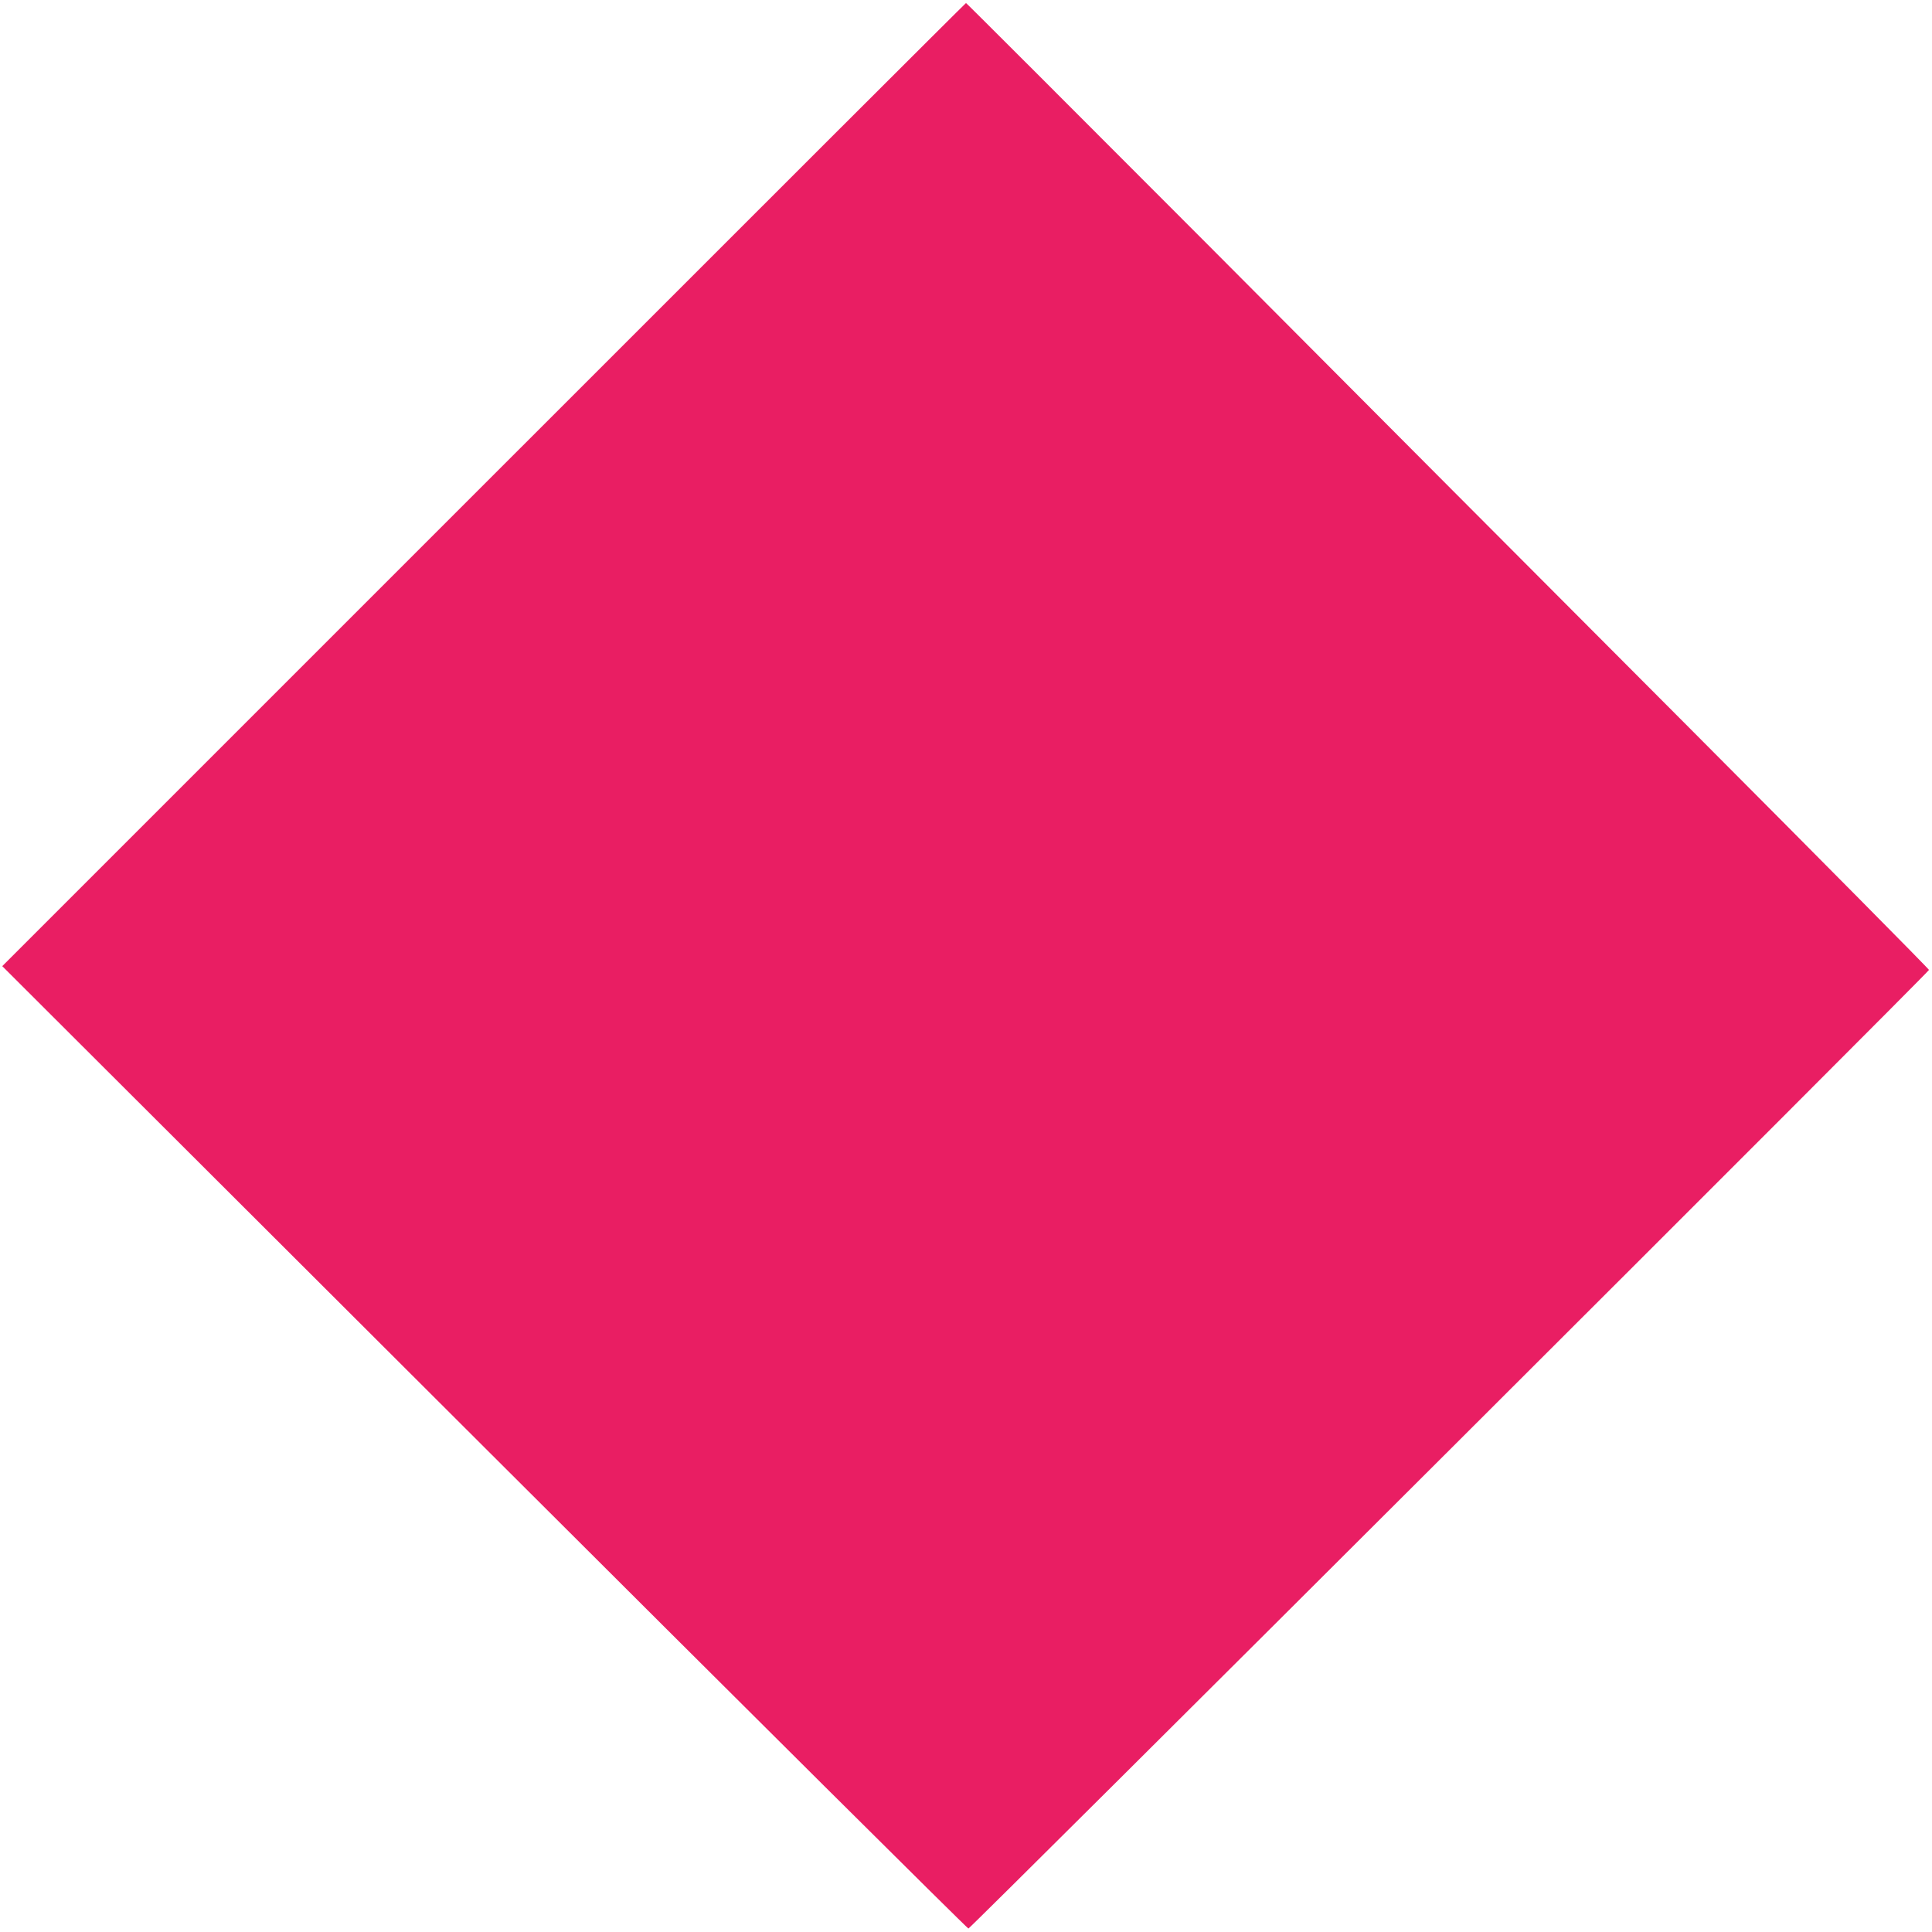
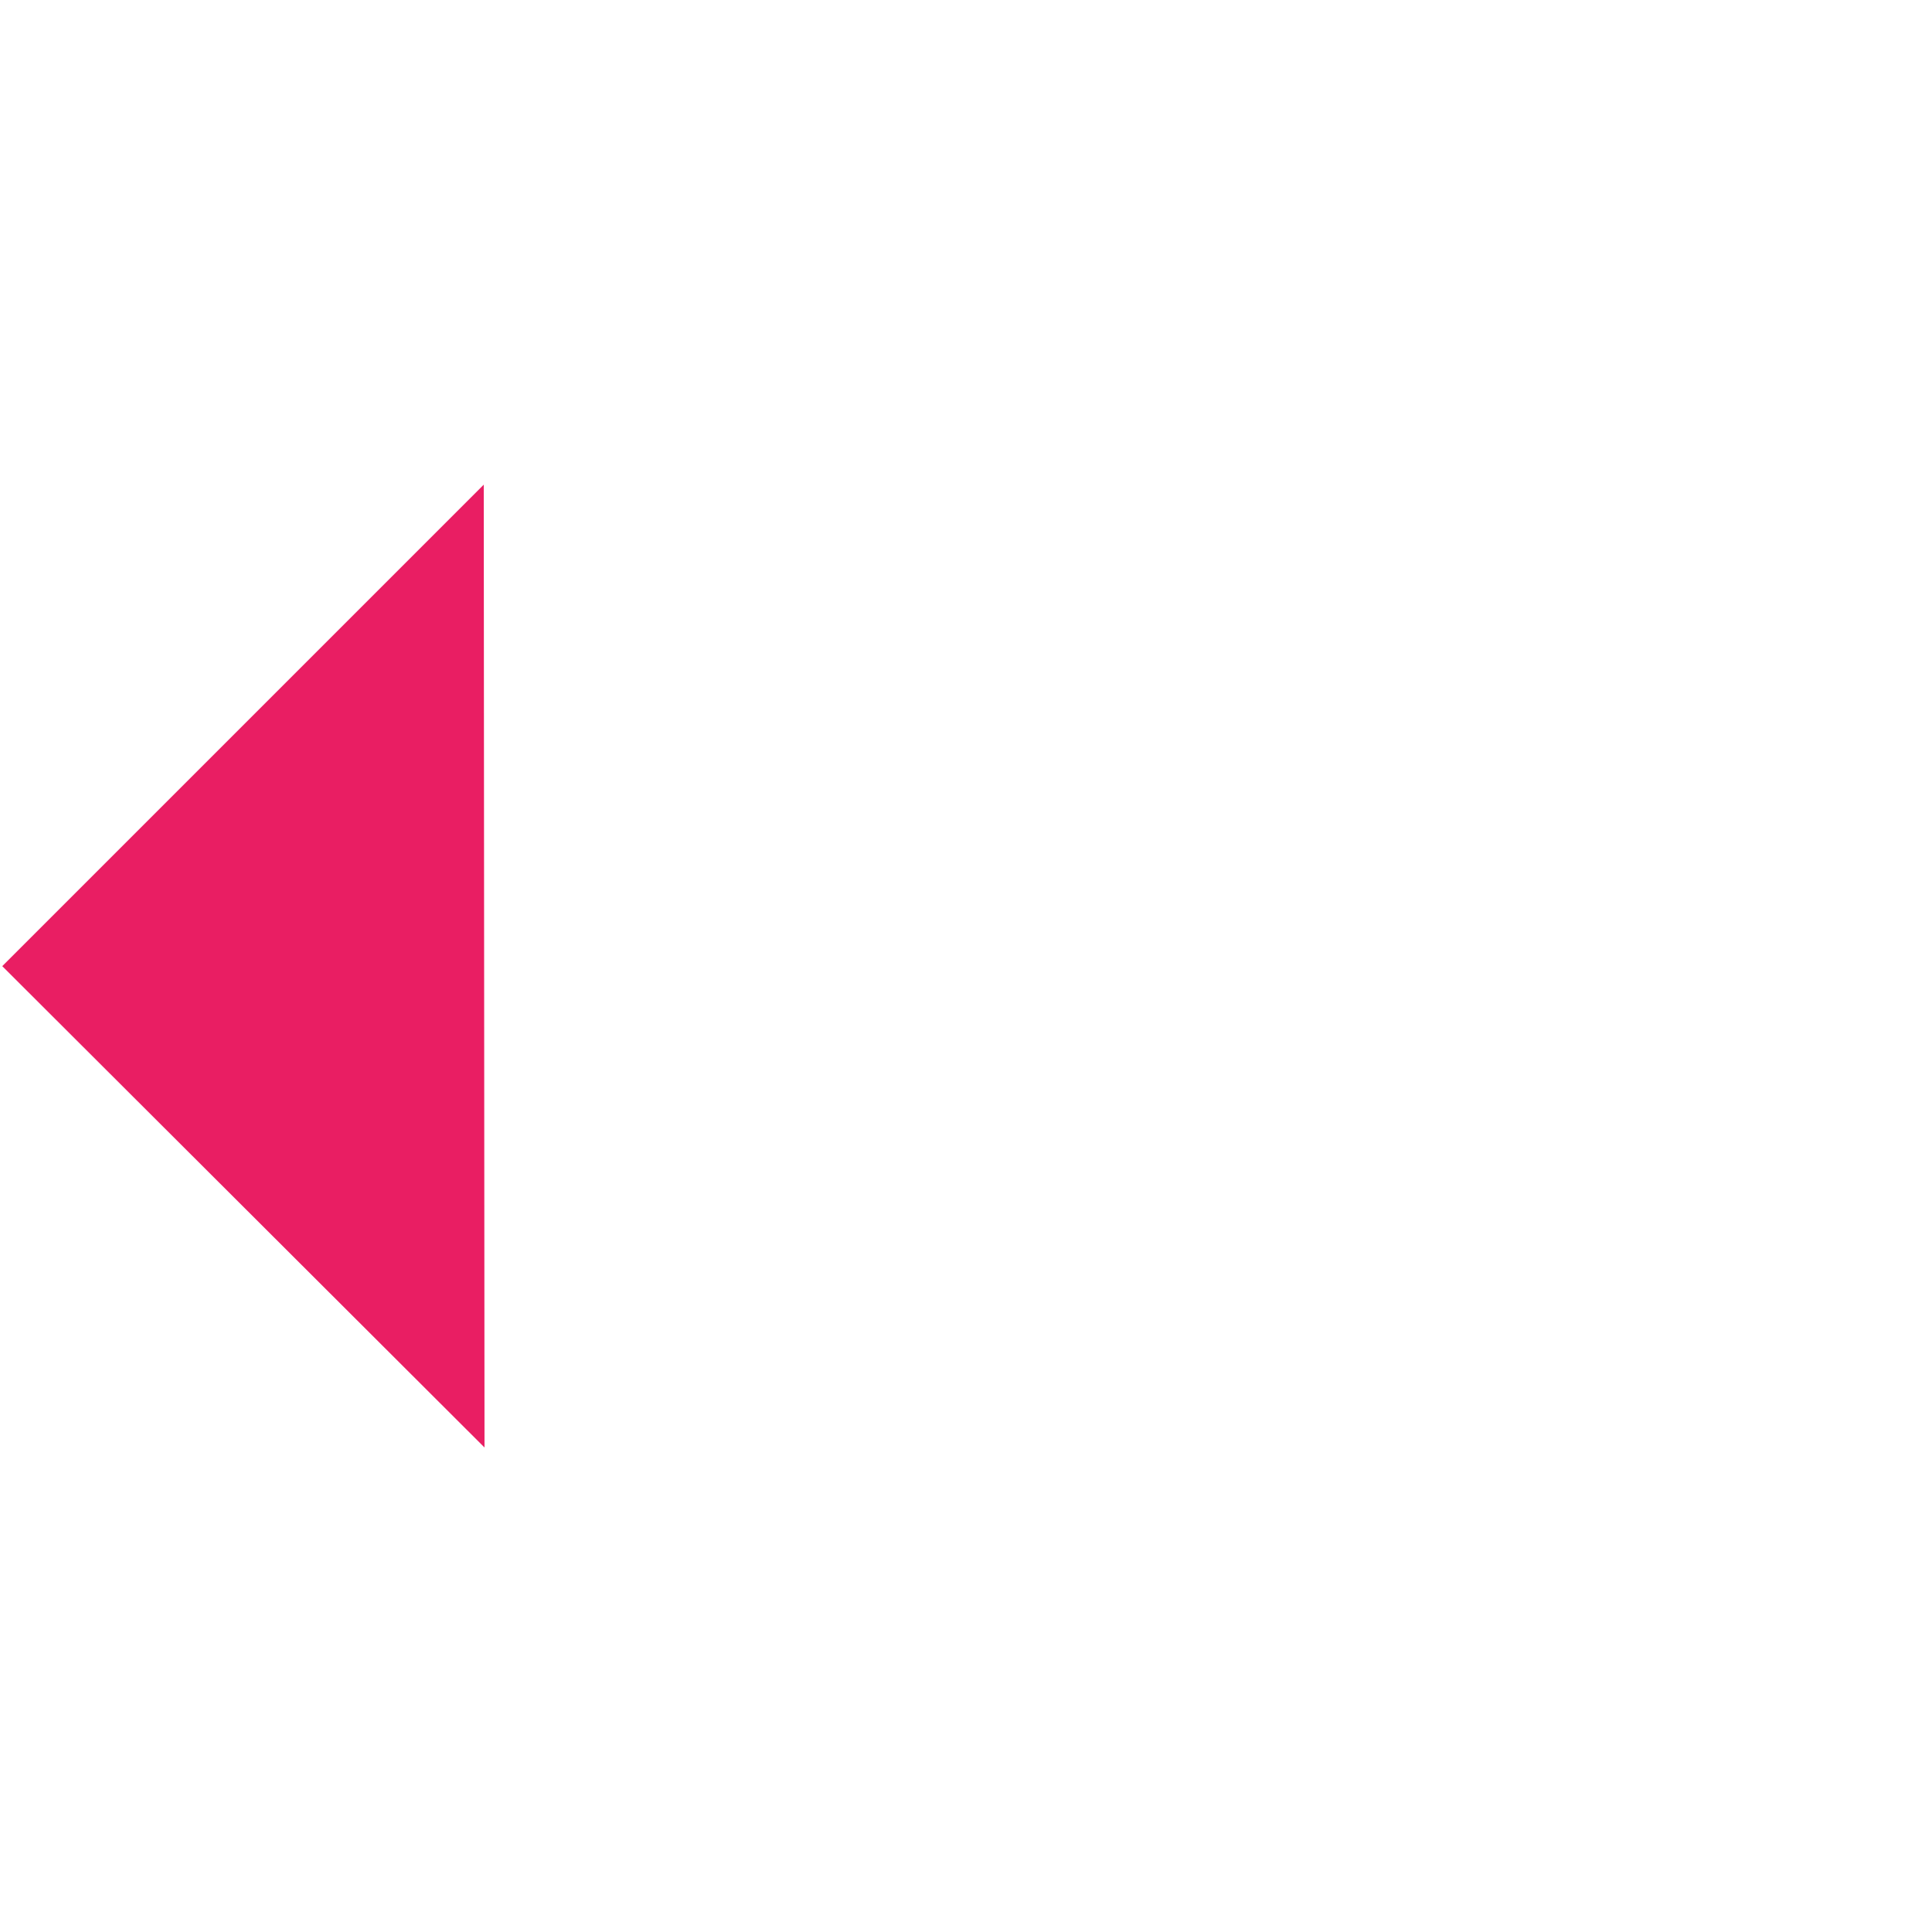
<svg xmlns="http://www.w3.org/2000/svg" version="1.0" width="1280pt" height="1280pt" viewBox="0 0 1280 1280" preserveAspectRatio="xMidYMid meet">
  <g transform="translate(0,1280) scale(0.1,-0.1)" fill="#e91e63" stroke="none">
-     <path d="M3205 9589 l-3190 -3190 3195 -3189 c1757 -1754 3200 -3188 3206 -3187 17 3 6364 6337 6364 6351 0 6 -716 729 -1590 1606 -875 877 -2309 2316 -3187 3198 -879 881 -1600 1602 -1603 1602 -3 0 -1441 -1436 -3195 -3191z" />
+     <path d="M3205 9589 l-3190 -3190 3195 -3189 z" />
  </g>
</svg>